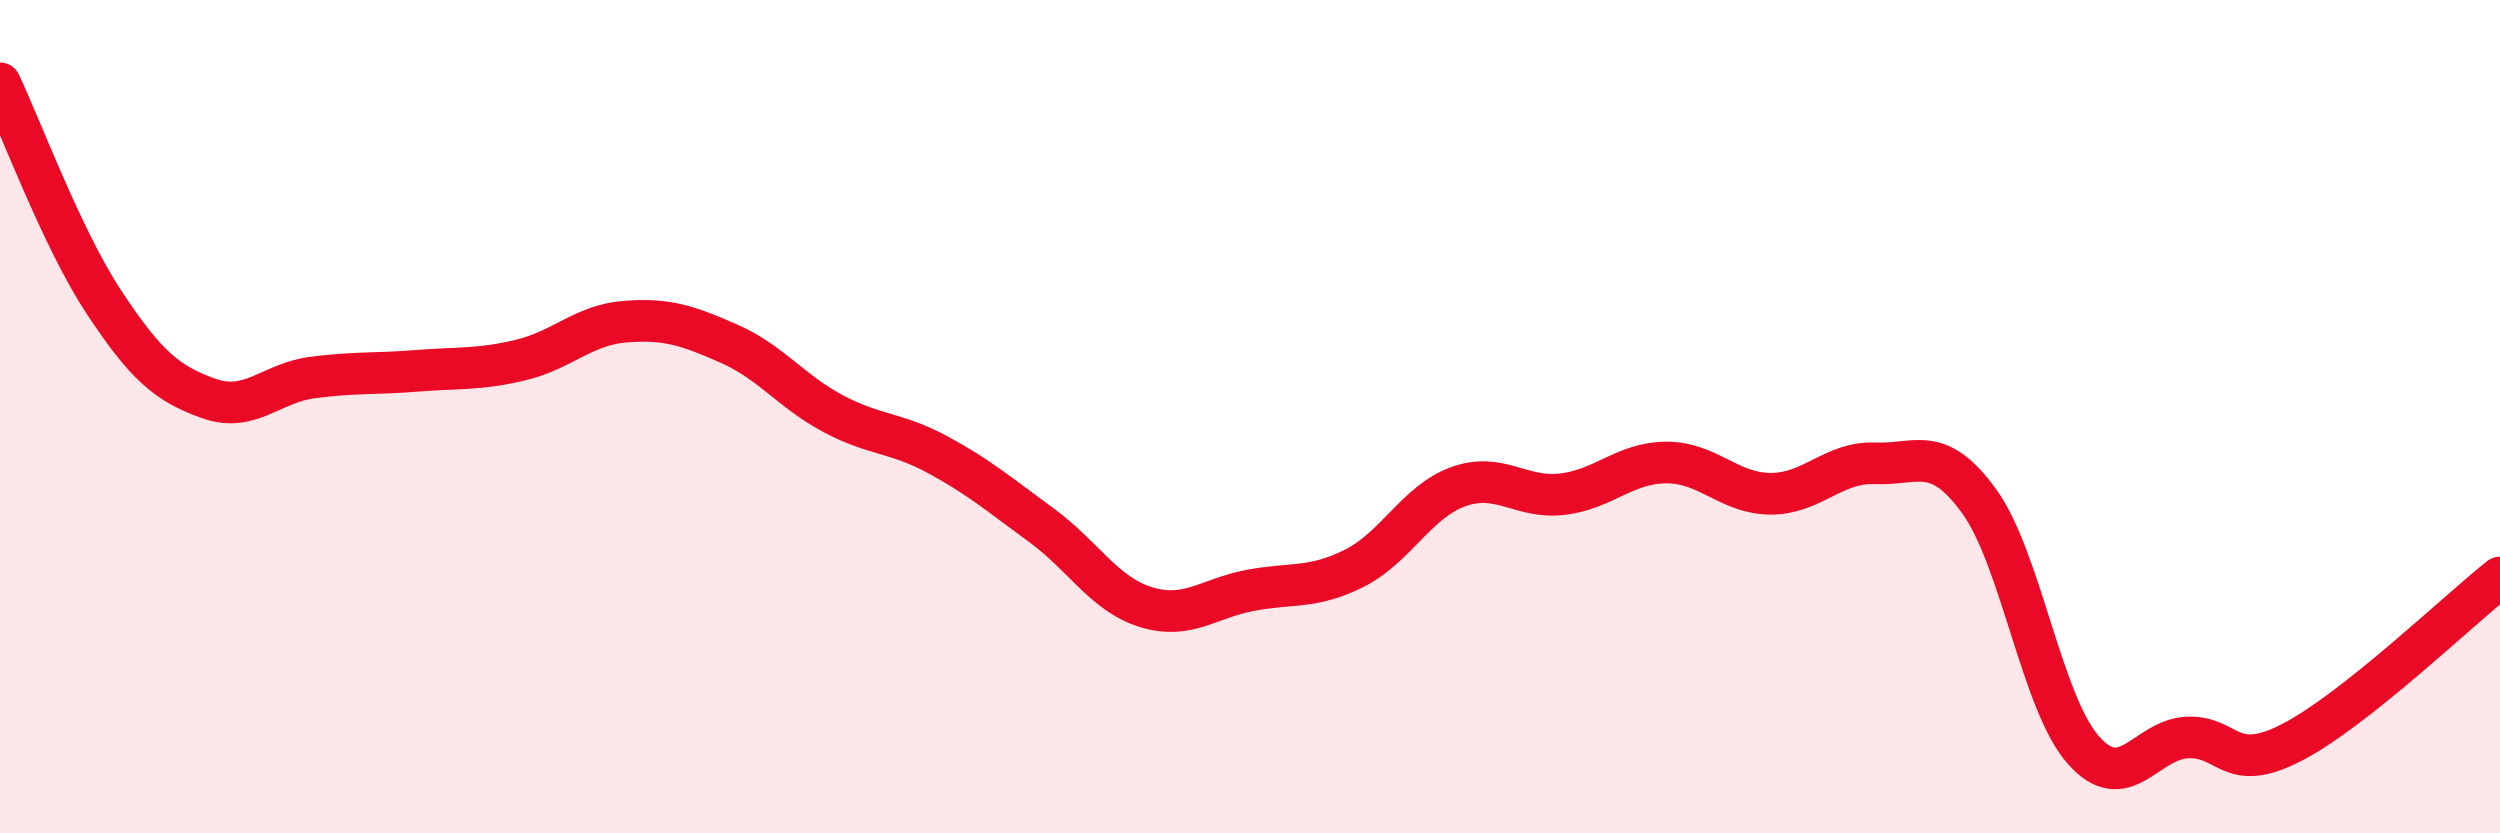
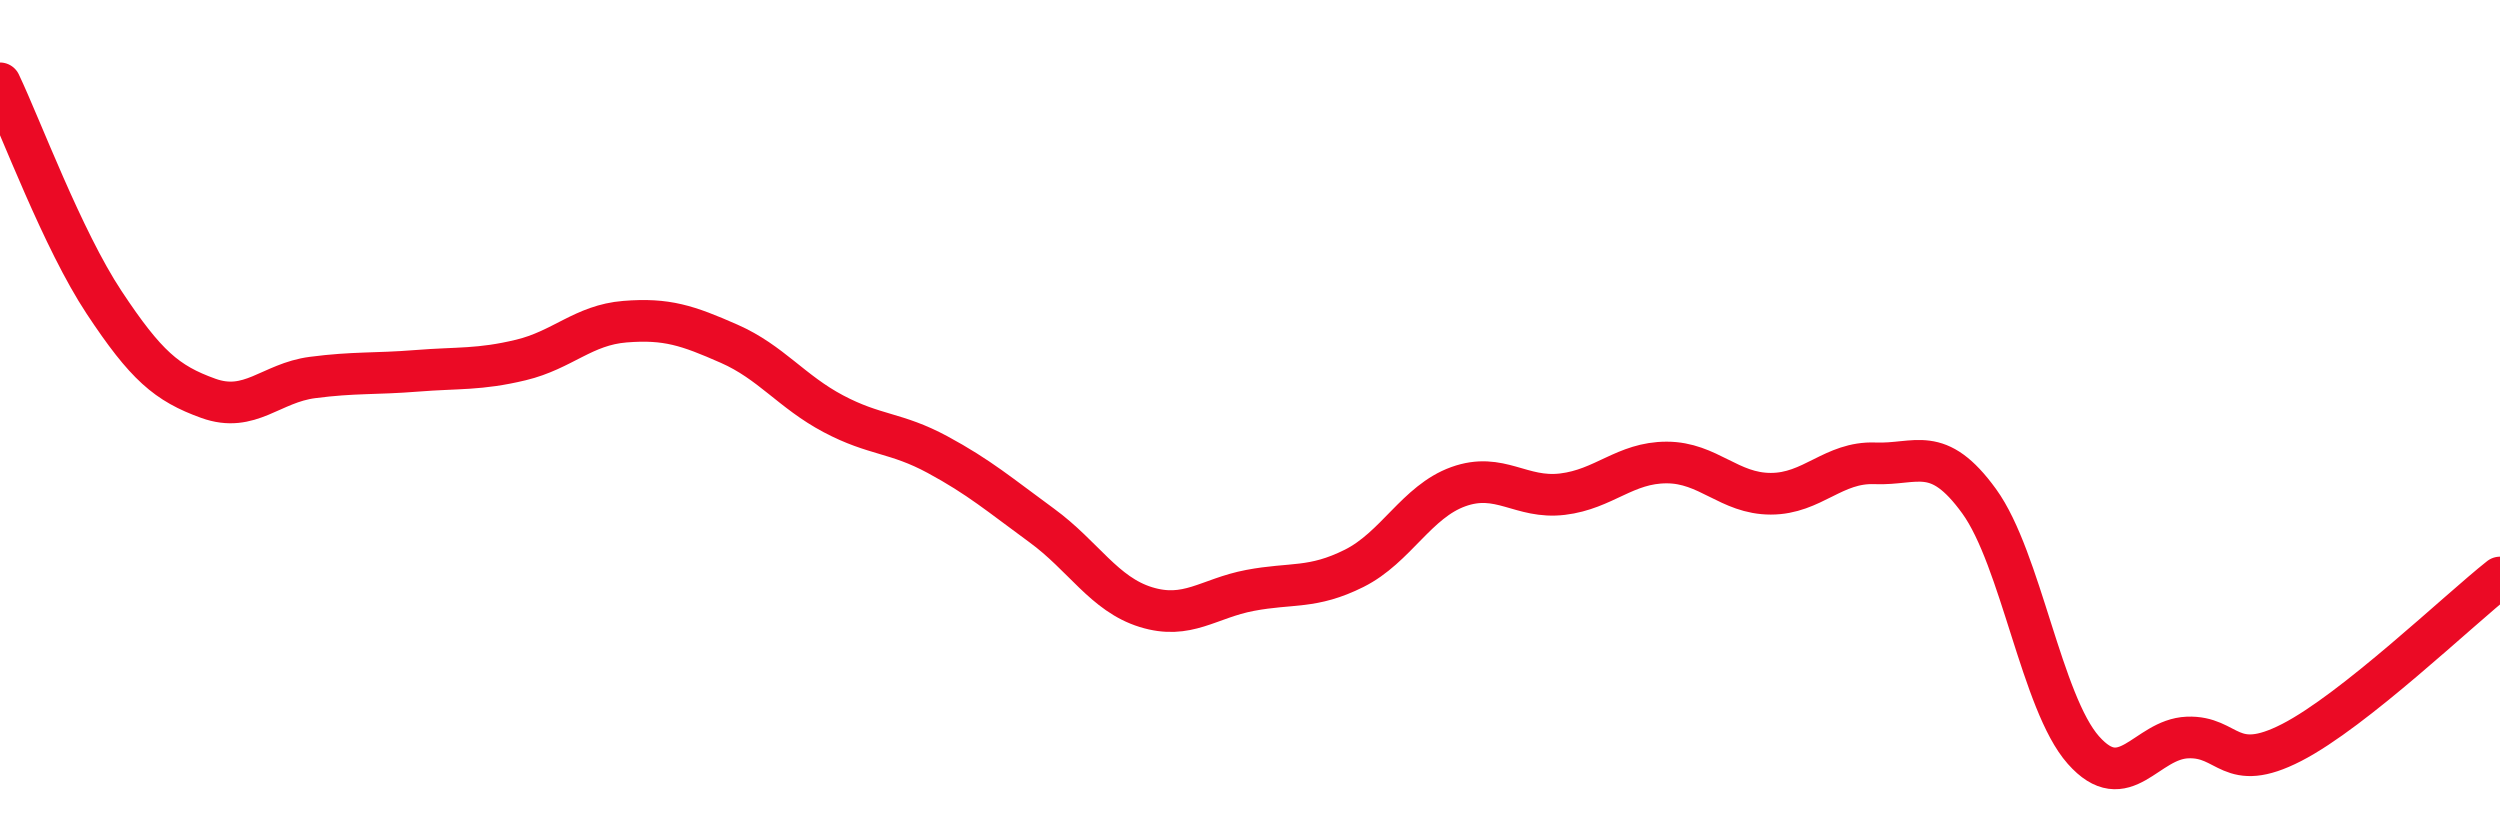
<svg xmlns="http://www.w3.org/2000/svg" width="60" height="20" viewBox="0 0 60 20">
-   <path d="M 0,2 C 0.5,3.05 1.5,5.75 2.5,7.26 C 3.5,8.77 4,9.2 5,9.56 C 6,9.92 6.5,9.19 7.5,9.06 C 8.5,8.93 9,8.98 10,8.9 C 11,8.82 11.5,8.88 12.5,8.64 C 13.5,8.4 14,7.8 15,7.72 C 16,7.64 16.5,7.81 17.5,8.25 C 18.5,8.69 19,9.4 20,9.93 C 21,10.46 21.5,10.37 22.5,10.91 C 23.5,11.45 24,11.88 25,12.61 C 26,13.34 26.5,14.26 27.5,14.57 C 28.5,14.88 29,14.36 30,14.17 C 31,13.98 31.5,14.14 32.5,13.64 C 33.5,13.14 34,12.04 35,11.68 C 36,11.32 36.5,11.98 37.5,11.86 C 38.5,11.74 39,11.1 40,11.1 C 41,11.1 41.5,11.85 42.5,11.85 C 43.5,11.85 44,11.08 45,11.12 C 46,11.16 46.5,10.65 47.5,12.03 C 48.5,13.41 49,16.87 50,18 C 51,19.13 51.5,17.74 52.5,17.7 C 53.5,17.66 53.5,18.59 55,17.82 C 56.5,17.05 59,14.65 60,13.86L60 20L0 20Z" fill="#EB0A25" opacity="0.1" stroke-linecap="round" stroke-linejoin="round" />
  <path d="M 0,2 C 0.5,3.05 1.5,5.75 2.5,7.26 C 3.5,8.77 4,9.2 5,9.56 C 6,9.92 6.5,9.19 7.5,9.06 C 8.5,8.93 9,8.98 10,8.9 C 11,8.82 11.5,8.88 12.5,8.64 C 13.5,8.4 14,7.8 15,7.72 C 16,7.64 16.5,7.81 17.5,8.25 C 18.5,8.69 19,9.4 20,9.93 C 21,10.46 21.5,10.37 22.5,10.91 C 23.5,11.45 24,11.88 25,12.61 C 26,13.34 26.5,14.26 27.5,14.57 C 28.5,14.88 29,14.36 30,14.17 C 31,13.98 31.5,14.14 32.5,13.64 C 33.5,13.14 34,12.04 35,11.68 C 36,11.32 36.5,11.98 37.5,11.86 C 38.5,11.74 39,11.1 40,11.1 C 41,11.1 41.5,11.85 42.5,11.85 C 43.5,11.85 44,11.08 45,11.12 C 46,11.16 46.5,10.65 47.5,12.03 C 48.5,13.41 49,16.87 50,18 C 51,19.13 51.5,17.74 52.5,17.7 C 53.5,17.66 53.5,18.59 55,17.82 C 56.5,17.05 59,14.65 60,13.86" stroke="#EB0A25" stroke-width="1" fill="none" stroke-linecap="round" stroke-linejoin="round" />
</svg>